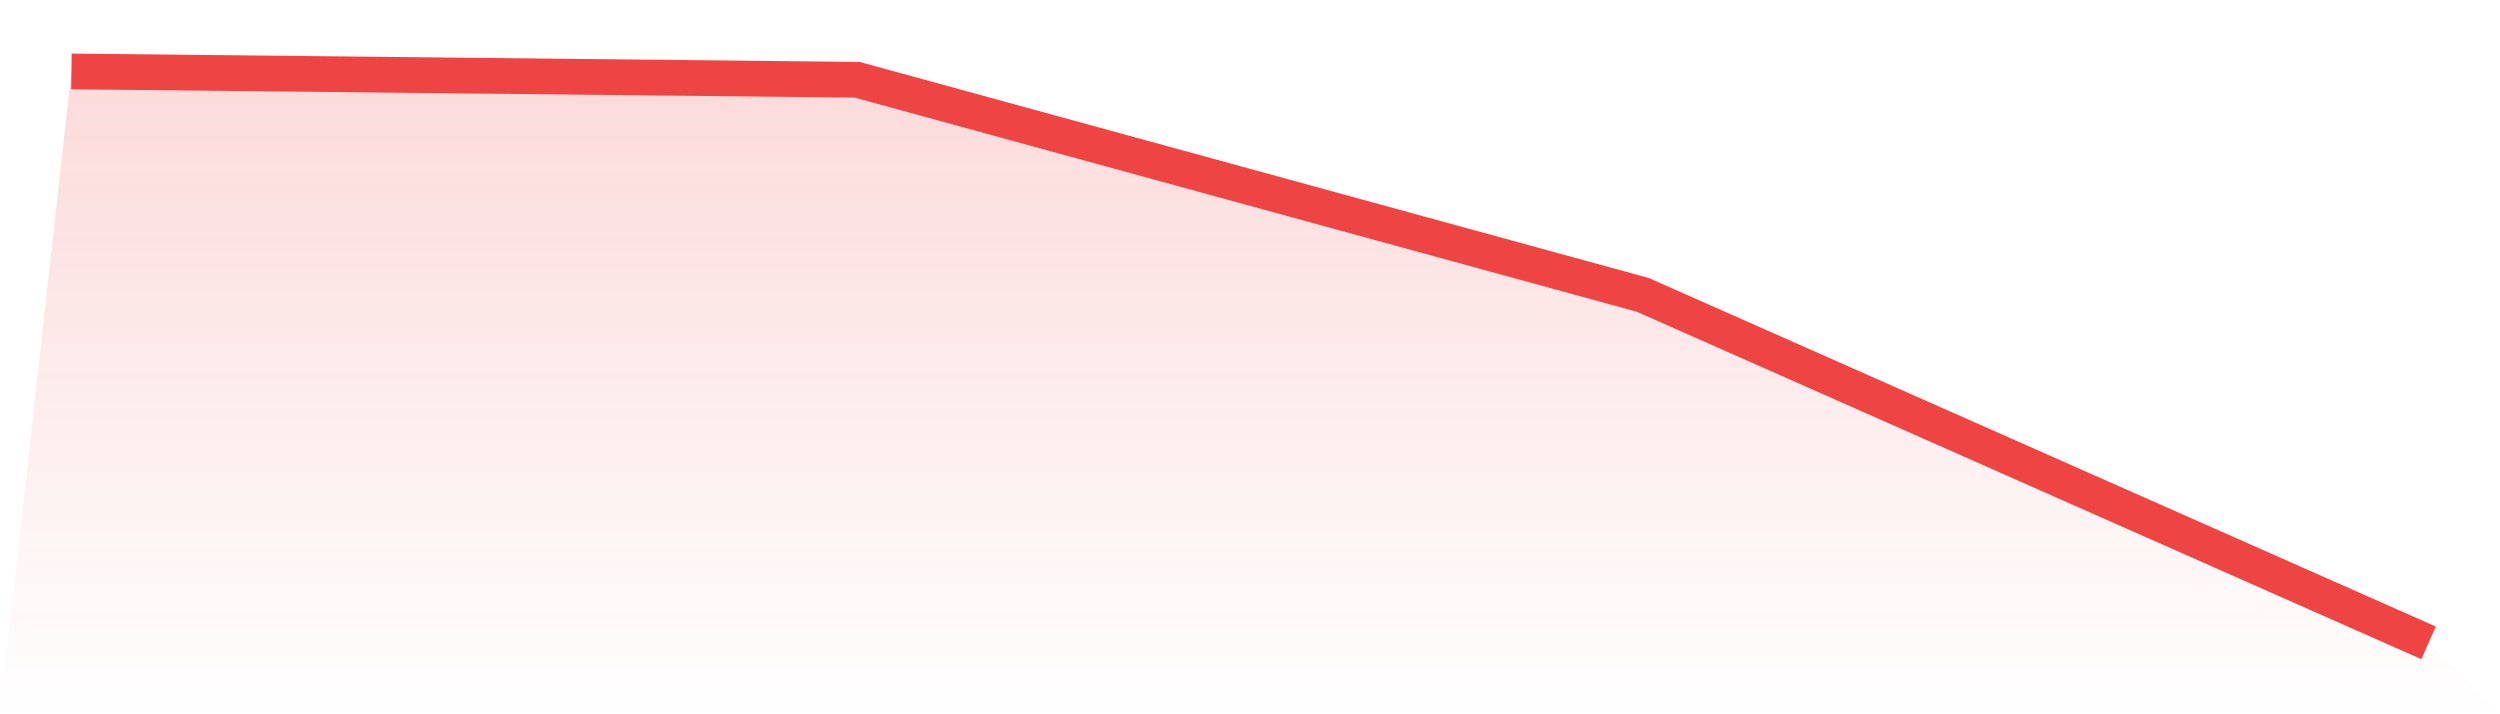
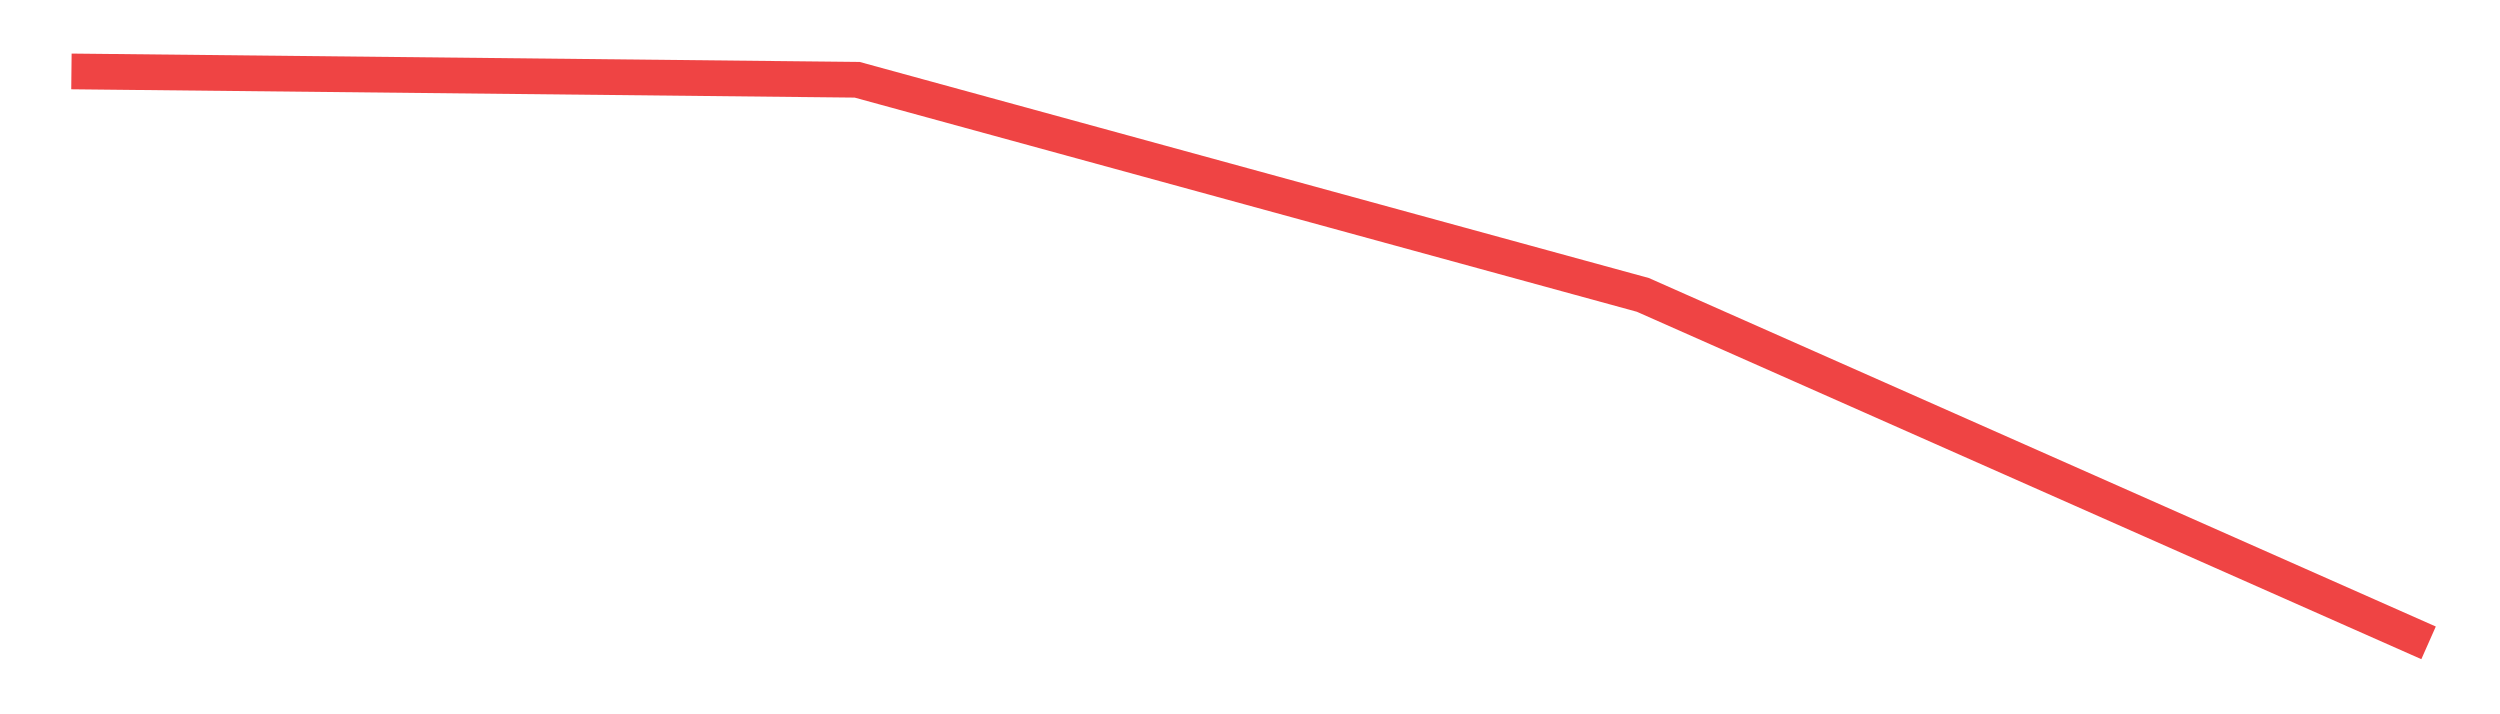
<svg xmlns="http://www.w3.org/2000/svg" viewBox="0 0 140 40">
  <defs>
    <linearGradient id="gradient" x1="0" x2="0" y1="0" y2="1">
      <stop offset="0%" stop-color="#ef4444" stop-opacity="0.2" />
      <stop offset="100%" stop-color="#ef4444" stop-opacity="0" />
    </linearGradient>
  </defs>
-   <path d="M4,4 L4,4 L48,4.467 L92,16.514 L136,36 L140,40 L0,40 z" fill="url(#gradient)" />
  <path d="M4,4 L4,4 L48,4.467 L92,16.514 L136,36" fill="none" stroke="#ef4444" stroke-width="2" />
</svg>